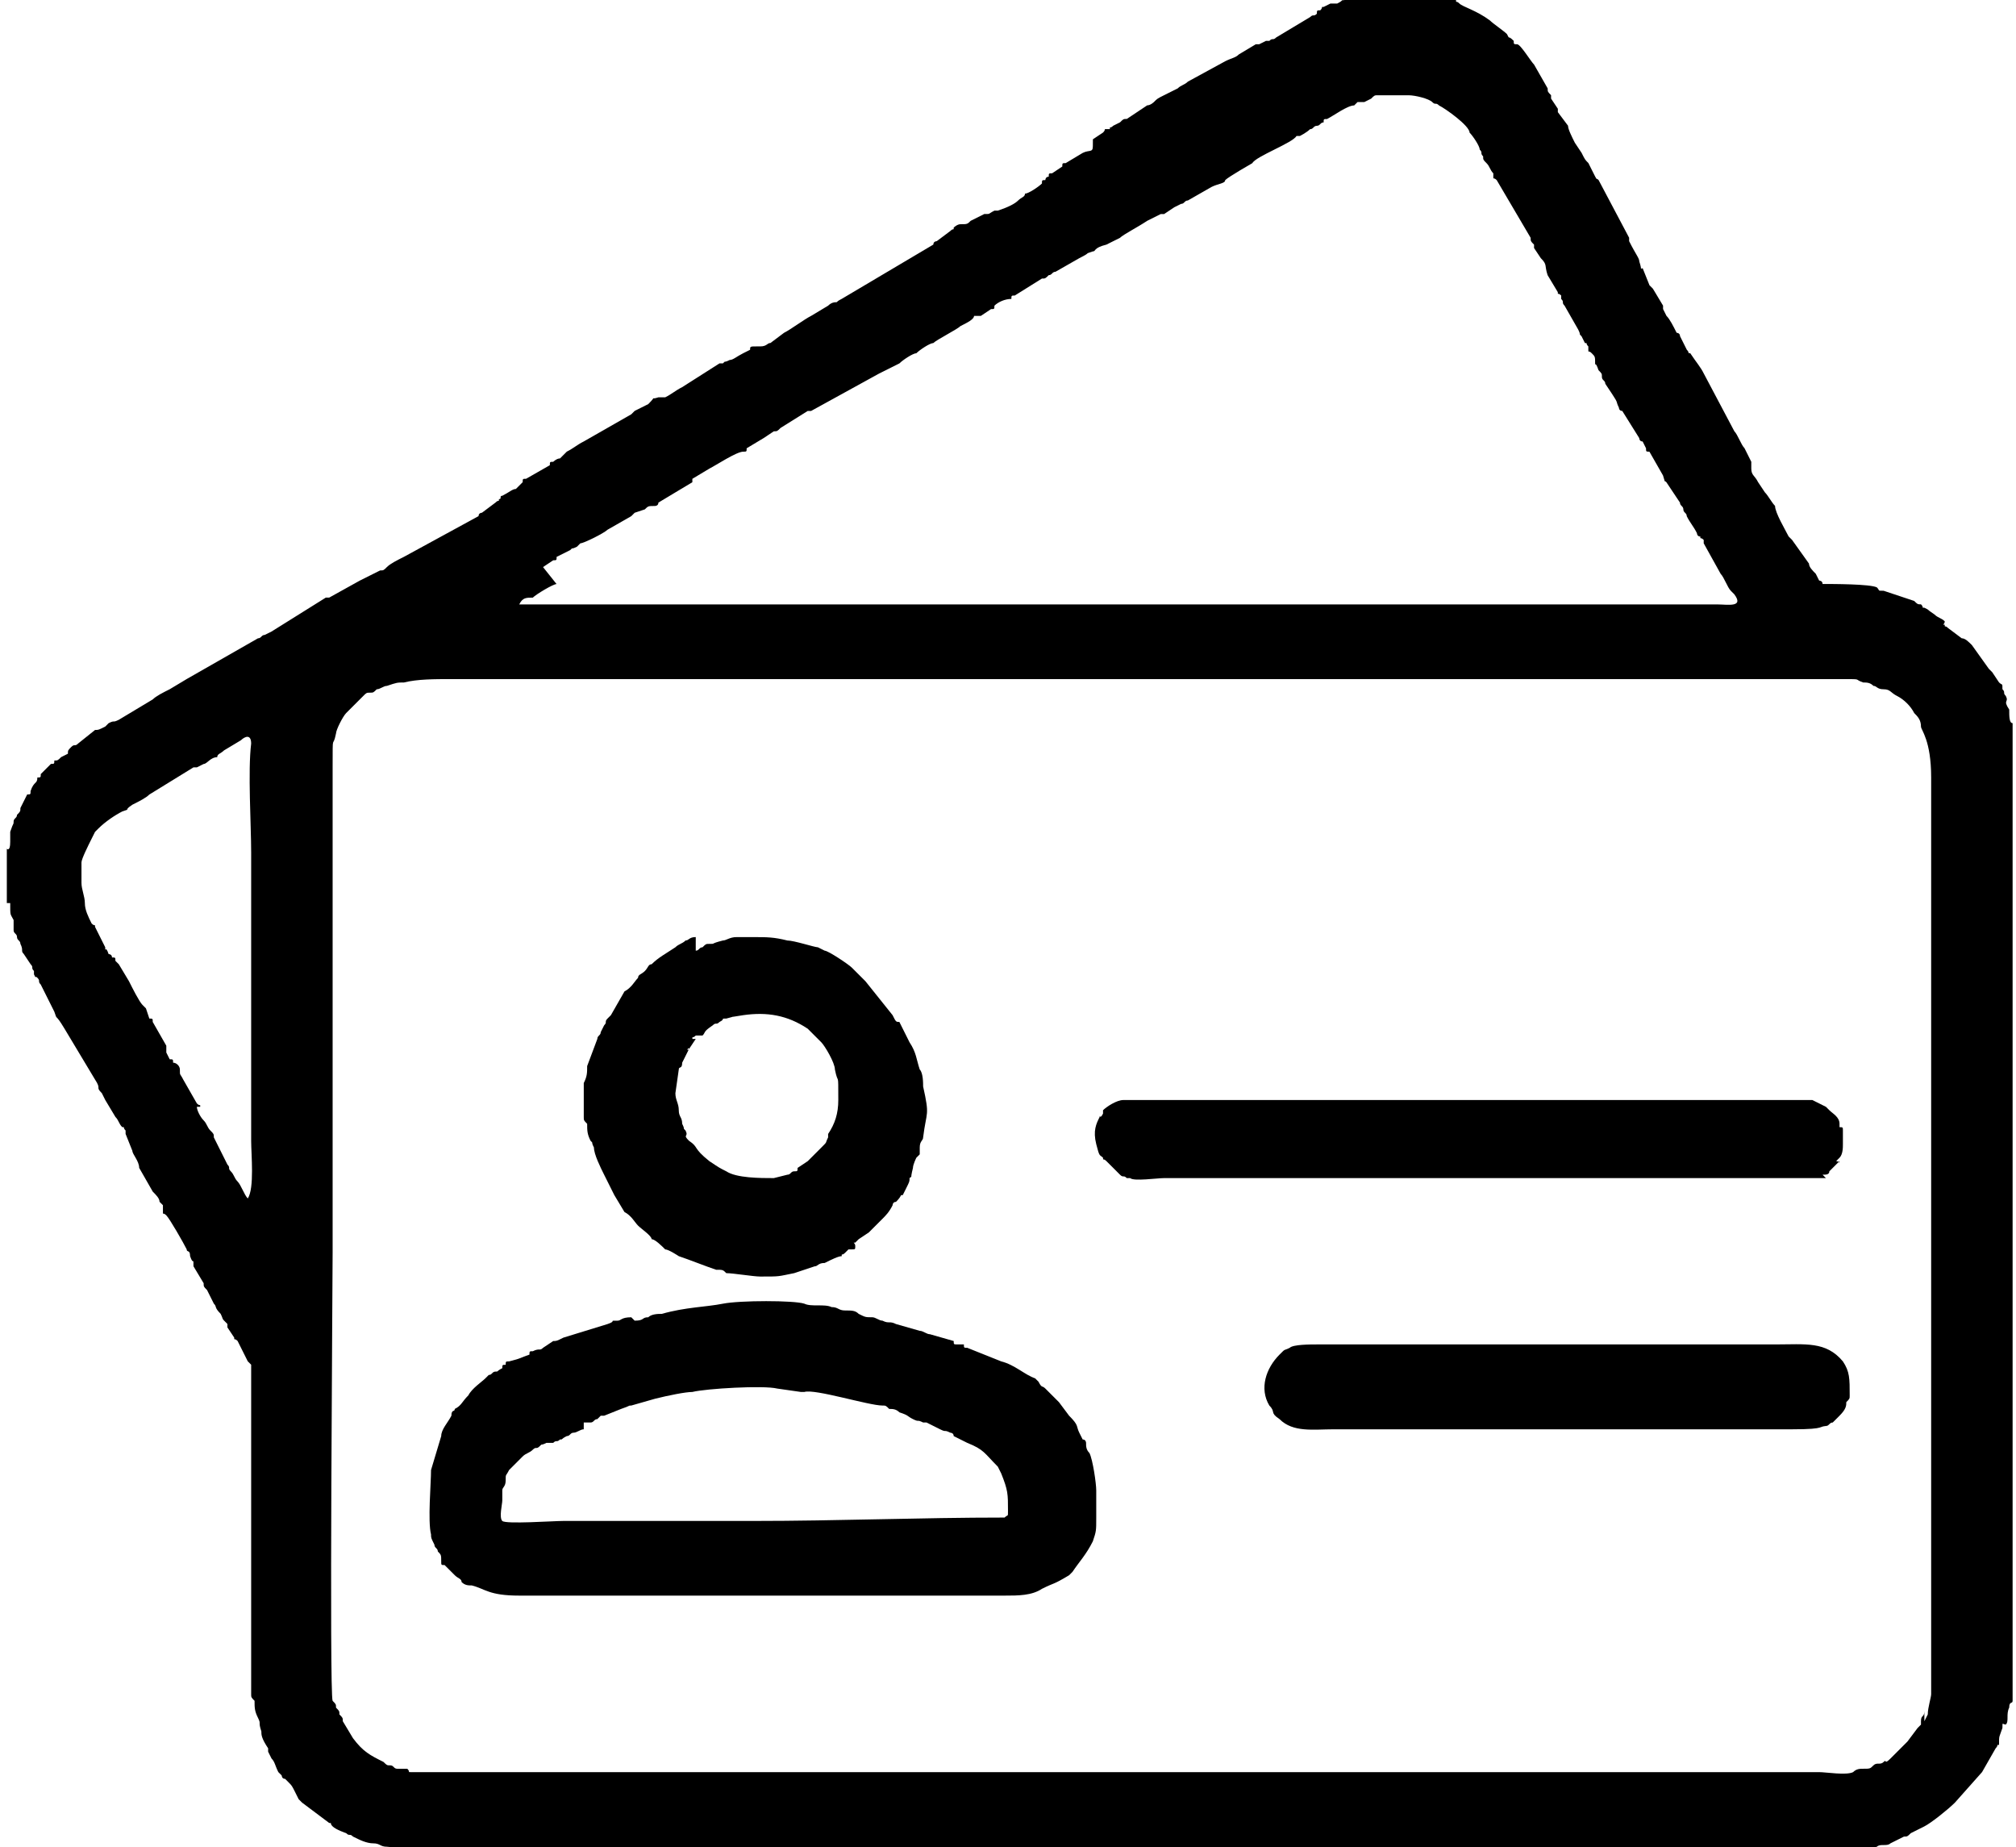
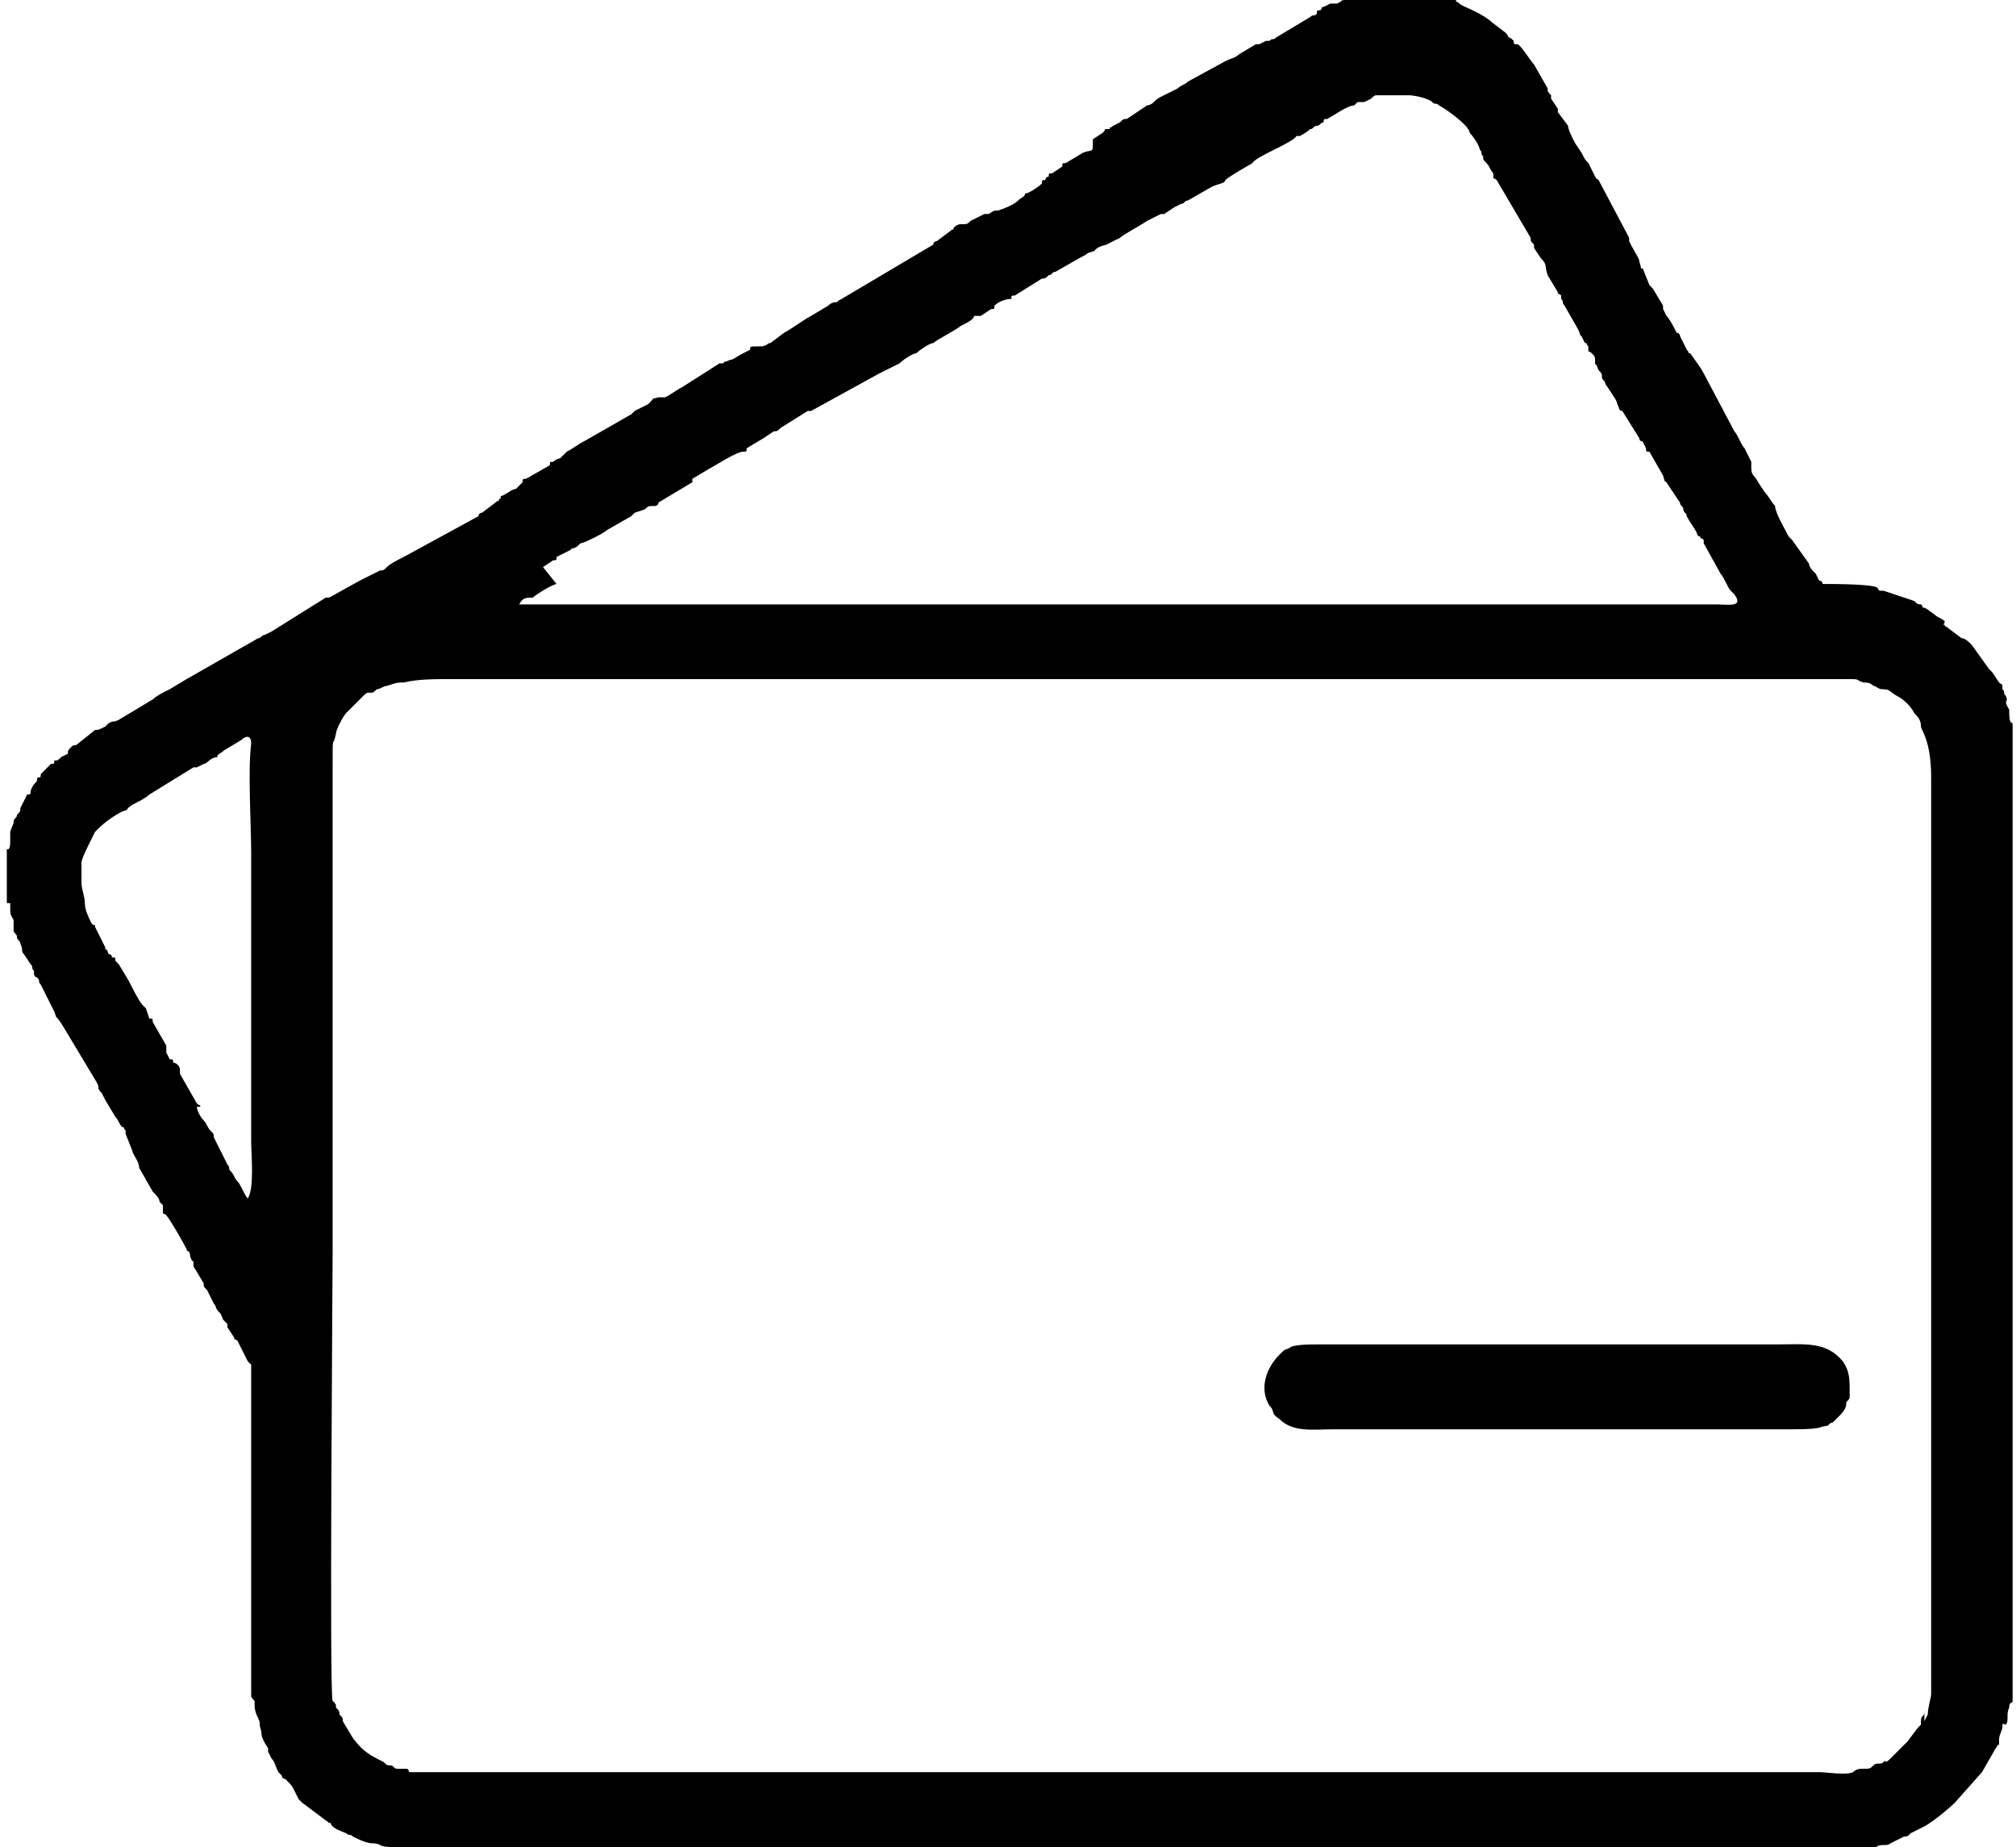
<svg xmlns="http://www.w3.org/2000/svg" xml:space="preserve" width="56.921mm" height="52.14mm" version="1.0" style="shape-rendering:geometricPrecision; text-rendering:geometricPrecision; image-rendering:optimizeQuality; fill-rule:evenodd; clip-rule:evenodd" viewBox="0 0 594 544">
  <g id="Katman_x0020_1">
    <path class="fil0" d="M567 504c0,2 -1,1 -1,3l0 1c-1,1 0,0 -1,1l-3 4c0,0 0,0 0,0 0,0 0,0 0,0l-1 1c-1,1 -2,2 -3,3l-1 1c-2,2 -1,0 -2,1 -1,1 -2,0 -3,1 -1,1 -1,1 -3,1 -1,0 -2,0 -3,1 -2,1 -8,0 -10,0l-415 0c-1,0 0,0 -1,-1 -1,0 -2,0 -3,0 -1,0 -1,-1 -2,-1 -1,0 -1,0 -2,-1 -4,-2 -6,-3 -9,-7l-3 -5c0,-1 0,-1 -1,-2 0,-1 0,-1 -1,-2 0,-1 0,-1 -1,-2 -1,-2 0,-123 0,-132l0 -143c0,-11 0,-5 1,-10 0,-1 2,-5 3,-6l5 -5c1,-1 1,-1 2,-1 1,0 1,0 2,-1 1,0 2,-1 3,-1 3,-1 3,-1 5,-1 4,-1 9,-1 14,-1l410 0c6,0 3,0 6,1 1,0 2,0 3,1 1,0 1,1 3,1 2,0 2,1 4,2 2,1 4,3 5,5 1,1 2,2 2,4 0,1 3,4 3,15l0 261c0,3 0,6 0,9 0,1 -1,4 -1,6l-1 2zm-508 -178c0,-1 0,0 -1,-1l-4 -7c-1,-2 -1,-1 -1,-3 0,-1 -1,-2 -2,-2 0,-1 0,-1 -1,-1l-1 -2c0,-1 0,0 0,-1 0,-1 0,0 0,-1l-4 -7c0,-1 0,-1 -1,-1l-1 -3c0,0 -1,-1 -1,-1 -1,-1 -3,-5 -4,-7l-3 -5 -1 -1c0,-1 0,-1 -1,-1 0,-1 -1,-1 -1,-1 -1,-3 -1,0 -1,-2l-3 -6c0,-1 0,0 -1,-1 -1,-2 -2,-4 -2,-6 0,-2 -1,-4 -1,-6 0,-1 0,-2 0,-3 0,-1 0,-2 0,-3 0,-1 2,-5 3,-7l1 -2c0,0 0,0 0,0l1 -1c2,-2 5,-4 7,-5 3,-1 0,0 3,-2 2,-1 4,-2 5,-3l13 -8c1,0 0,0 1,0l2 -1c1,0 2,-2 4,-2 0,-1 1,-1 2,-2l5 -3c1,-1 3,-2 3,1 -1,8 0,24 0,32l0 85c0,4 1,14 -1,17 -1,-1 -2,-4 -3,-5 -1,-1 -1,-2 -2,-3 -1,-1 0,-1 -1,-2l-2 -4c-1,-2 -1,-2 -2,-4 0,-1 0,-1 -1,-2 -1,-1 -1,-2 -2,-3 -1,-1 -2,-3 -2,-4zm101 -159c0,0 0,0 0,0l3 -2c1,0 1,0 1,-1l4 -2c1,-1 0,0 2,-1l0 0 1 -1c1,0 7,-3 8,-4l7 -4c1,-1 0,0 1,-1l3 -1c1,-1 1,-1 3,-1 0,0 1,0 1,-1l10 -6c0,-1 0,0 0,-1l5 -3c2,-1 8,-5 10,-5 1,0 1,0 1,-1l5 -3c0,0 0,0 0,0l3 -2c1,0 1,0 2,-1l8 -5c0,0 0,0 1,0l20 -11c0,0 0,0 0,0l6 -3c1,-1 4,-3 5,-3 1,-1 4,-3 5,-3 1,-1 7,-4 8,-5 2,-1 4,-2 4,-3 0,0 0,0 1,0 0,0 0,0 1,0l3 -2c1,0 1,0 1,-1 1,-1 3,-2 5,-2 0,-1 0,-1 1,-1l8 -5c1,0 1,0 2,-1 1,0 1,-1 2,-1l7 -4c4,-2 1,-1 4,-2 1,0 0,-1 4,-2 2,-1 2,-1 4,-2 1,-1 5,-3 8,-5l4 -2c0,0 1,0 1,0 0,0 0,0 0,0l3 -2c2,-1 0,0 2,-1 1,0 1,-1 2,-1l7 -4c0,0 0,0 0,0 0,0 0,0 0,0 0,0 0,0 0,0l0 0c2,-1 4,-1 4,-2 1,-1 8,-5 8,-5 1,-2 12,-6 13,-8l1 0c0,0 2,-1 3,-2 1,0 1,-1 2,-1 1,0 1,-1 2,-1 0,-1 0,-1 1,-1 2,-1 6,-4 8,-4l0 0 1 -1c0,0 0,0 1,0 0,0 1,0 1,0l2 -1c1,-1 1,-1 2,-1 3,0 6,0 9,0 2,0 6,1 7,2 1,1 1,0 2,1 2,1 9,6 9,8l0 0c1,1 3,4 3,5 1,1 0,1 1,2 0,1 0,1 1,2 1,1 1,2 2,3 0,0 0,1 0,1 0,1 0,0 1,1l10 17c0,1 0,1 1,2 0,1 0,1 0,1l2 3c2,2 1,2 2,5l3 5c0,1 0,0 1,1 0,0 0,0 0,0l0 1c0,0 0,0 0,0 0,0 0,0 0,0 0,0 0,0 0,0 1,1 0,1 1,2l4 7c1,2 0,1 1,2l1 2c1,0 0,0 1,1 0,0 0,0 0,1 0,1 0,0 1,1 1,1 1,1 1,3 0,1 0,-1 1,2 1,1 1,1 1,2 0,1 1,1 1,2l2 3c2,3 1,2 2,4 0,0 0,1 1,1l5 8c0,0 0,1 1,1l1 2c0,1 0,1 1,1l4 7c1,3 0,1 1,2l4 6c0,1 1,1 1,2 0,1 1,1 1,2 1,2 2,3 3,5 0,0 0,1 1,1 0,1 0,0 1,1 0,0 0,0 0,1l5 9c1,1 2,4 3,5l1 1c3,4 -2,3 -5,3l-342 0c-3,0 -8,0 -11,0 1,-2 2,-2 4,-2 1,-1 6,-4 7,-4zm162 -124c0,2 -1,1 -3,2l-5 3c-1,0 -1,0 -1,1l-3 2c-1,0 -1,0 -1,1 -1,0 -1,1 -1,1 -1,0 -1,0 -1,1 -1,1 -4,3 -5,3 0,1 -1,1 -2,2 -1,1 -3,2 -6,3 0,0 0,0 -1,0 -2,1 -1,1 -3,1 0,0 0,0 0,0l-4 2c-1,1 -1,1 -3,1 -1,0 -2,1 -2,1 0,1 0,0 -1,1l-4 3c0,0 -1,0 -1,1l-27 16c-2,1 -1,1 -2,1 0,0 -1,0 -2,1l-5 3c-2,1 -6,4 -8,5l-4 3c-1,0 -1,1 -3,1 -1,0 0,0 -1,0 -2,0 -2,0 -2,1l-2 1c-2,1 -3,2 -4,2 -2,1 -1,0 -2,1 0,0 0,0 -1,0l-11 7c-2,1 -3,2 -5,3 -1,0 0,0 -1,0 -1,0 0,0 -1,0 -3,1 0,-1 -3,2l-4 2c-1,1 0,0 -1,1l-14 8c-2,1 -3,2 -5,3 -1,1 0,0 -2,2 -1,0 -2,1 -2,1 -1,0 -1,0 -1,1l-7 4c-1,0 -1,0 -1,1l-2 2c-1,0 -2,1 -4,2 -1,0 0,1 -1,1 0,1 0,0 -1,1 0,0 0,0 0,0l-4 3c0,0 -1,0 -1,1l-11 6 -11 6c-2,1 -4,2 -5,3 -1,1 -1,1 -2,1l-6 3c0,0 0,0 0,0l-9 5c-1,0 0,0 -1,0l-16 10c0,0 0,0 0,0 -2,1 0,0 -2,1 -1,0 -1,1 -2,1l-21 12c0,0 0,0 0,0 0,0 0,0 0,0 0,0 0,0 0,0l-5 3c-2,1 -4,2 -5,3l-10 6c-2,1 -1,0 -3,1l-1 1c-2,1 -2,1 -3,1l-5 4c-1,1 -1,0 -2,1 -1,1 -1,1 -1,2l-2 1c-1,1 -1,1 -2,1 0,1 0,1 -1,1 0,0 -1,1 -1,1 -1,1 -1,1 -2,2 0,1 0,1 -1,1 0,2 -1,1 -2,4 0,1 0,1 -1,1l-2 4c0,1 0,1 -1,2 0,1 -1,1 -1,2 0,1 0,0 -1,3 0,1 0,2 0,3 0,3 -1,2 -1,2l0 16c1,0 0,0 1,0 0,4 0,3 1,5 0,1 0,2 0,3 0,1 1,1 1,2 0,1 1,1 1,2 1,2 0,2 1,3 0,0 0,0 0,0l2 3c1,1 0,1 1,2 0,0 0,0 0,1 1,2 0,0 1,1 1,1 0,1 1,2l3 6c0,0 1,2 1,2 1,3 0,0 3,5l9 15c2,3 0,2 2,4 0,0 1,2 1,2l3 5c1,1 1,2 2,3 1,0 0,0 1,1 0,0 0,0 0,1l2 5c0,1 2,3 2,5l4 7c1,1 2,2 2,3l1 1c0,0 0,1 0,1l0 1c0,1 0,0 1,1l0 0c1,1 5,8 6,10 0,1 1,0 1,2 1,3 1,0 1,3l3 5c0,1 0,1 1,2 0,0 0,0 0,0l2 4c1,1 0,1 2,3 1,2 0,1 2,3 0,0 0,0 0,1l2 3c0,1 0,0 1,1l3 6c1,1 0,0 1,1 0,0 0,1 0,1 0,13 0,28 0,40 0,14 0,29 0,43 0,4 0,9 0,13 0,1 0,1 1,2 0,2 0,3 1,5 1,2 0,1 1,4 0,1 0,2 2,5 0,0 0,0 0,1l1 2c1,1 1,2 2,4 0,0 0,0 1,1 0,0 0,1 1,1 0,0 1,1 1,1 1,1 1,1 2,3l1 2c0,0 1,1 1,1 0,0 0,0 0,0l8 6c1,0 0,0 1,1 1,1 4,2 4,2 1,1 1,0 2,1 2,1 4,2 6,2 2,0 2,1 4,1 9,1 23,1 32,1l387 0c5,0 17,0 20,-1 1,-1 3,0 4,-1l4 -2c1,0 1,0 2,-1l4 -2c0,0 0,0 0,0 2,-1 7,-5 9,-7l8 -9 4 -7c1,-1 0,-1 1,-1 0,-3 0,-2 1,-5 0,-2 0,-1 1,-1 1,-1 0,-3 1,-5 0,-2 1,-1 1,-2l0 -288c-1,0 -1,-2 -1,-4 -2,-3 0,-2 -1,-4 -1,-1 0,-1 -1,-2 0,-2 0,-1 -1,-2l-2 -3c0,0 -1,-1 -1,-1l-5 -7c-1,-1 -2,-2 -3,-2l-4 -3c-1,-1 -1,0 -1,-1 -1,0 0,0 0,-1 -1,-1 -2,-1 -3,-2 -3,-2 -1,-1 -3,-2 -1,0 0,0 -1,-1 -1,0 -1,0 -2,-1 -3,-1 -6,-2 -9,-3 -2,0 -1,0 -2,-1 -2,-1 -13,-1 -16,-1 0,-1 -1,-1 -1,-1l-1 -2c-1,-1 -2,-2 -2,-3l-5 -7c-1,-1 0,0 -1,-1 -1,-2 -4,-7 -4,-9 -1,-1 -2,-3 -3,-4l-2 -3c-1,-2 -2,-2 -2,-4l0 -1c0,0 0,0 0,0 0,0 0,0 0,-1 0,0 0,0 -1,-2l-1 -2c0,0 0,0 0,0 -1,-1 -2,-4 -3,-5 0,0 0,0 0,0l-9 -17c-1,-2 -2,-3 -4,-6 -1,0 0,0 -1,-1 0,0 0,0 0,0l-2 -4c0,-1 -1,-1 -1,-1 -1,-2 -2,-4 -3,-5l-1 -2c0,0 0,0 0,-1l-3 -5c-1,-1 -1,-1 -1,-1l-2 -5c-1,0 0,1 -1,-2 0,-1 -1,-2 -3,-6l0 -1 -9 -17c-1,-1 0,1 -2,-3 0,0 -1,-2 -1,-2 -1,-1 -1,-1 -2,-3l-2 -3c-1,-2 -2,-4 -2,-5l-3 -4c0,-1 0,0 0,-1l-2 -3c0,-1 0,0 0,-1 -1,-1 -1,-1 -1,-2l-4 -7c-1,-1 -4,-6 -5,-6 -1,0 -1,0 -1,-1 -2,-2 -1,0 -2,-2 -1,-1 -4,-3 -5,-4 -4,-3 -8,-4 -9,-5 -1,-1 -1,0 -1,-1l-7 -2c-7,-1 -11,-1 -18,0l-8 2c-1,0 0,0 -2,1 -1,0 -1,0 -2,0l-2 1c-1,0 0,0 -1,1 -1,0 -1,0 -1,1 -1,1 -1,0 -2,1l-10 6c-1,1 -1,0 -2,1 -1,0 0,0 -1,0l-2 1c-1,0 0,0 -1,0l-5 3c-1,1 -2,1 -4,2 0,0 0,0 0,0 0,0 0,0 0,0 0,0 0,0 0,0l-11 6c-1,1 -2,1 -3,2l-4 2c-2,1 -2,1 -3,2 0,0 -1,1 -2,1l-6 4c-1,0 -1,0 -2,1l-2 1c-1,1 -1,0 -1,1 -1,0 0,0 -1,0 -1,0 0,0 -1,1l-3 2z" />
-     <path class="fil0" d="M172 419c0,0 1,0 2,0 1,0 1,-1 2,-1l1 -1c0,0 1,0 1,0l5 -2c3,-1 2,-1 3,-1l7 -2c4,-1 9,-2 11,-2 4,-1 21,-2 25,-1l7 1c0,0 0,0 1,0 3,-1 19,4 23,4 1,0 1,0 2,1 1,0 2,0 3,1 3,1 2,1 4,2 2,1 1,0 3,1 1,0 0,0 1,0l4 2c2,1 1,0 3,1 0,0 1,0 1,1l4 2c5,2 5,3 9,7l1 2c2,5 2,6 2,11 0,2 0,1 -1,2 -25,0 -49,1 -74,1 -12,0 -25,0 -37,0 -6,0 -12,0 -19,0 -3,0 -17,1 -18,0 -1,-1 0,-5 0,-6 0,-1 0,-2 0,-3 0,-1 1,-1 1,-3 0,-2 0,-1 1,-3l4 -4c1,-1 2,-1 3,-2 1,-1 1,0 2,-1 1,-1 0,0 2,-1 0,0 0,0 1,0 0,0 0,0 1,0 1,-1 1,0 2,-1 1,0 0,0 2,-1 1,0 1,-1 2,-1 1,0 2,-1 3,-1zm14 -31c-3,0 -3,1 -4,1 -3,0 0,0 -3,1l-13 4c-2,1 -2,1 -3,1l-3 2c0,0 0,0 0,0 0,0 0,0 0,0 0,0 0,0 0,0 -1,1 -1,0 -3,1 -1,0 -1,0 -1,1 -3,1 -2,1 -6,2 -1,0 -1,0 -1,1 -1,0 -1,0 -1,1 -2,1 -1,1 -2,1 -1,0 -1,1 -2,1l-1 1c-1,1 -4,3 -5,5 -2,2 -2,3 -4,4 0,1 -1,0 -1,2 -1,2 -3,4 -3,6l-3 10c0,4 -1,15 0,19 0,1 0,1 1,3 0,1 1,1 1,2 1,1 1,1 1,3 0,1 0,1 1,1l3 3c1,1 2,1 2,2 1,1 2,1 3,1 4,1 5,3 14,3l143 0c4,0 8,0 11,-2 4,-2 3,-1 8,-4l1 -1c0,0 0,0 0,0 2,-3 4,-5 6,-9 1,-3 1,-3 1,-7 0,-3 0,-6 0,-8 0,-2 -1,-9 -2,-11 -1,-1 -1,-2 -1,-3 0,0 0,-1 -1,-1 -1,-2 0,0 -1,-2 0,0 0,1 0,0l0 0c0,0 0,0 0,0l0 0c-1,-2 0,-2 -3,-5l-3 -4c0,0 0,0 0,0l-4 -4c-1,-1 -1,0 -2,-2 0,1 1,1 1,1 0,0 -1,0 -1,-1 0,0 0,0 -1,-1 -3,-1 -6,-4 -10,-5l-10 -4c-1,0 -1,0 -1,-1 -1,0 -1,0 -2,0 -1,0 -1,0 -1,-1l-7 -2c-1,0 -2,-1 -3,-1l-7 -2c-2,-1 -2,0 -4,-1 -1,0 -2,-1 -3,-1 -2,0 -2,0 -4,-1 -1,-1 -2,-1 -4,-1 -2,0 -2,-1 -4,-1 -2,-1 -6,0 -8,-1 -3,-1 -19,-1 -24,0 -5,1 -11,1 -18,3 -1,0 -3,0 -4,1 -2,0 -1,1 -4,1z" />
-     <path class="fil0" d="M204 306c0,-1 0,0 1,-1 0,0 0,0 1,0 0,0 0,0 1,0 1,-1 0,-1 3,-3 1,-1 1,0 2,-1 2,-1 0,-1 2,-1 4,-1 -1,0 5,-1 7,-1 13,0 19,4l4 4c1,1 4,6 4,8 1,5 1,0 1,9 0,4 -1,7 -3,10 0,0 0,0 0,1 -1,2 0,1 -2,3l-4 4c0,0 0,0 0,0l-3 2c0,1 0,1 -1,1 -1,0 -1,1 -2,1l-4 1c-4,0 -11,0 -14,-2 -2,-1 -2,-1 -5,-3 -5,-4 -3,-4 -6,-6 -2,-2 0,-1 -1,-3 -1,-1 0,0 -1,-2 0,-2 -1,-2 -1,-4 0,-2 -1,-3 -1,-5l1 -7c0,-1 1,0 1,-2l2 -4c0,-1 -1,1 0,0l2 -3 1 0zm1 -30c-2,0 -2,1 -3,1 -1,1 -2,1 -3,2 -3,2 -5,3 -7,5 -1,0 -1,1 -2,2 -1,1 -2,1 -2,2 0,0 0,0 0,0 -1,1 -2,3 -4,4l-4 7c-1,1 0,0 -1,1 -1,1 0,1 -1,2l-1 2c0,1 -1,1 -1,2l-3 8c0,2 0,3 -1,5 0,1 0,9 0,10 0,1 0,1 1,2 0,2 0,3 1,5 1,1 0,0 1,2 0,2 2,6 3,8l2 4c1,2 0,0 1,2l3 5c2,1 3,3 4,4 1,1 4,3 4,4 1,0 3,2 4,3 1,0 4,2 4,2 3,1 8,3 11,4 2,0 2,0 3,1 2,0 8,1 10,1 6,0 5,0 10,-1l6 -2c1,0 1,-1 3,-1 2,-1 4,-2 5,-2 0,-1 0,0 1,-1 0,0 0,0 1,-1l1 0c1,0 1,0 1,-1 0,-1 -1,-1 0,-1 0,0 0,0 1,-1l3 -2c0,0 0,0 0,0l0 0c0,0 0,0 0,0l3 -3c0,0 0,0 1,-1 1,-1 2,-2 3,-4 0,0 0,-1 1,-1 2,-2 1,-2 2,-2l1 -2c1,-2 1,-2 1,-3 1,-1 0,1 1,-3 0,-1 1,-3 1,-3 1,-1 0,0 1,-1 0,-1 0,-1 0,-2 0,-2 1,-2 1,-3 1,-8 2,-6 0,-15 0,-1 0,-4 -1,-5 -1,-3 -1,-5 -3,-8l-3 -6c-1,0 -1,0 -2,-2l-8 -10c0,0 0,0 -1,-1 -1,-1 -1,-1 -2,-2 0,0 0,0 0,0l-1 -1c-1,-1 -7,-5 -8,-5 -2,-1 -2,-1 -2,-1 -1,0 -7,-2 -9,-2 -4,-1 -6,-1 -10,-1 -2,0 -4,0 -5,0 -2,0 -3,1 -4,1 -4,1 -2,1 -4,1 -1,0 -1,0 -2,1 -1,0 -1,1 -2,1z" />
-     <path class="fil0" d="M537 346c1,0 2,0 2,-1 0,0 0,0 0,0 1,-1 1,-1 2,-2l1 -1c0,0 0,0 0,0l0 0c0,1 0,0 -1,0l1 -1c1,-1 1,-3 1,-4 0,-1 0,-3 0,-4 0,-1 0,-1 -1,-1 0,-1 0,-1 0,-1 0,-2 -2,-3 -3,-4 -1,-1 0,0 -1,-1l-4 -2c-4,0 -10,0 -15,0l-181 0c-2,0 -5,0 -7,0 -2,0 -5,2 -6,3l0 1c-1,2 -1,0 -1,1 -1,2 -2,4 -1,8 1,4 1,3 2,4 0,1 0,0 1,1 1,1 3,3 4,4 1,1 1,0 2,1 1,0 0,0 1,0 1,1 8,0 10,0 55,0 110,0 166,0l26 0c2,0 1,0 3,0z" />
    <path class="fil0" d="M538 420c1,0 1,-1 2,-1 1,-1 1,-1 2,-2 2,-2 2,-3 2,-4 1,-1 1,-1 1,-2 0,-5 0,-7 -2,-10 -5,-6 -11,-5 -20,-5l-135 0c-2,0 -7,0 -8,1 -2,1 -1,0 -3,2 -4,4 -6,10 -3,15 2,2 0,2 3,4 4,4 10,3 16,3l135 0c11,0 7,-1 11,-1z" />
  </g>
</svg>